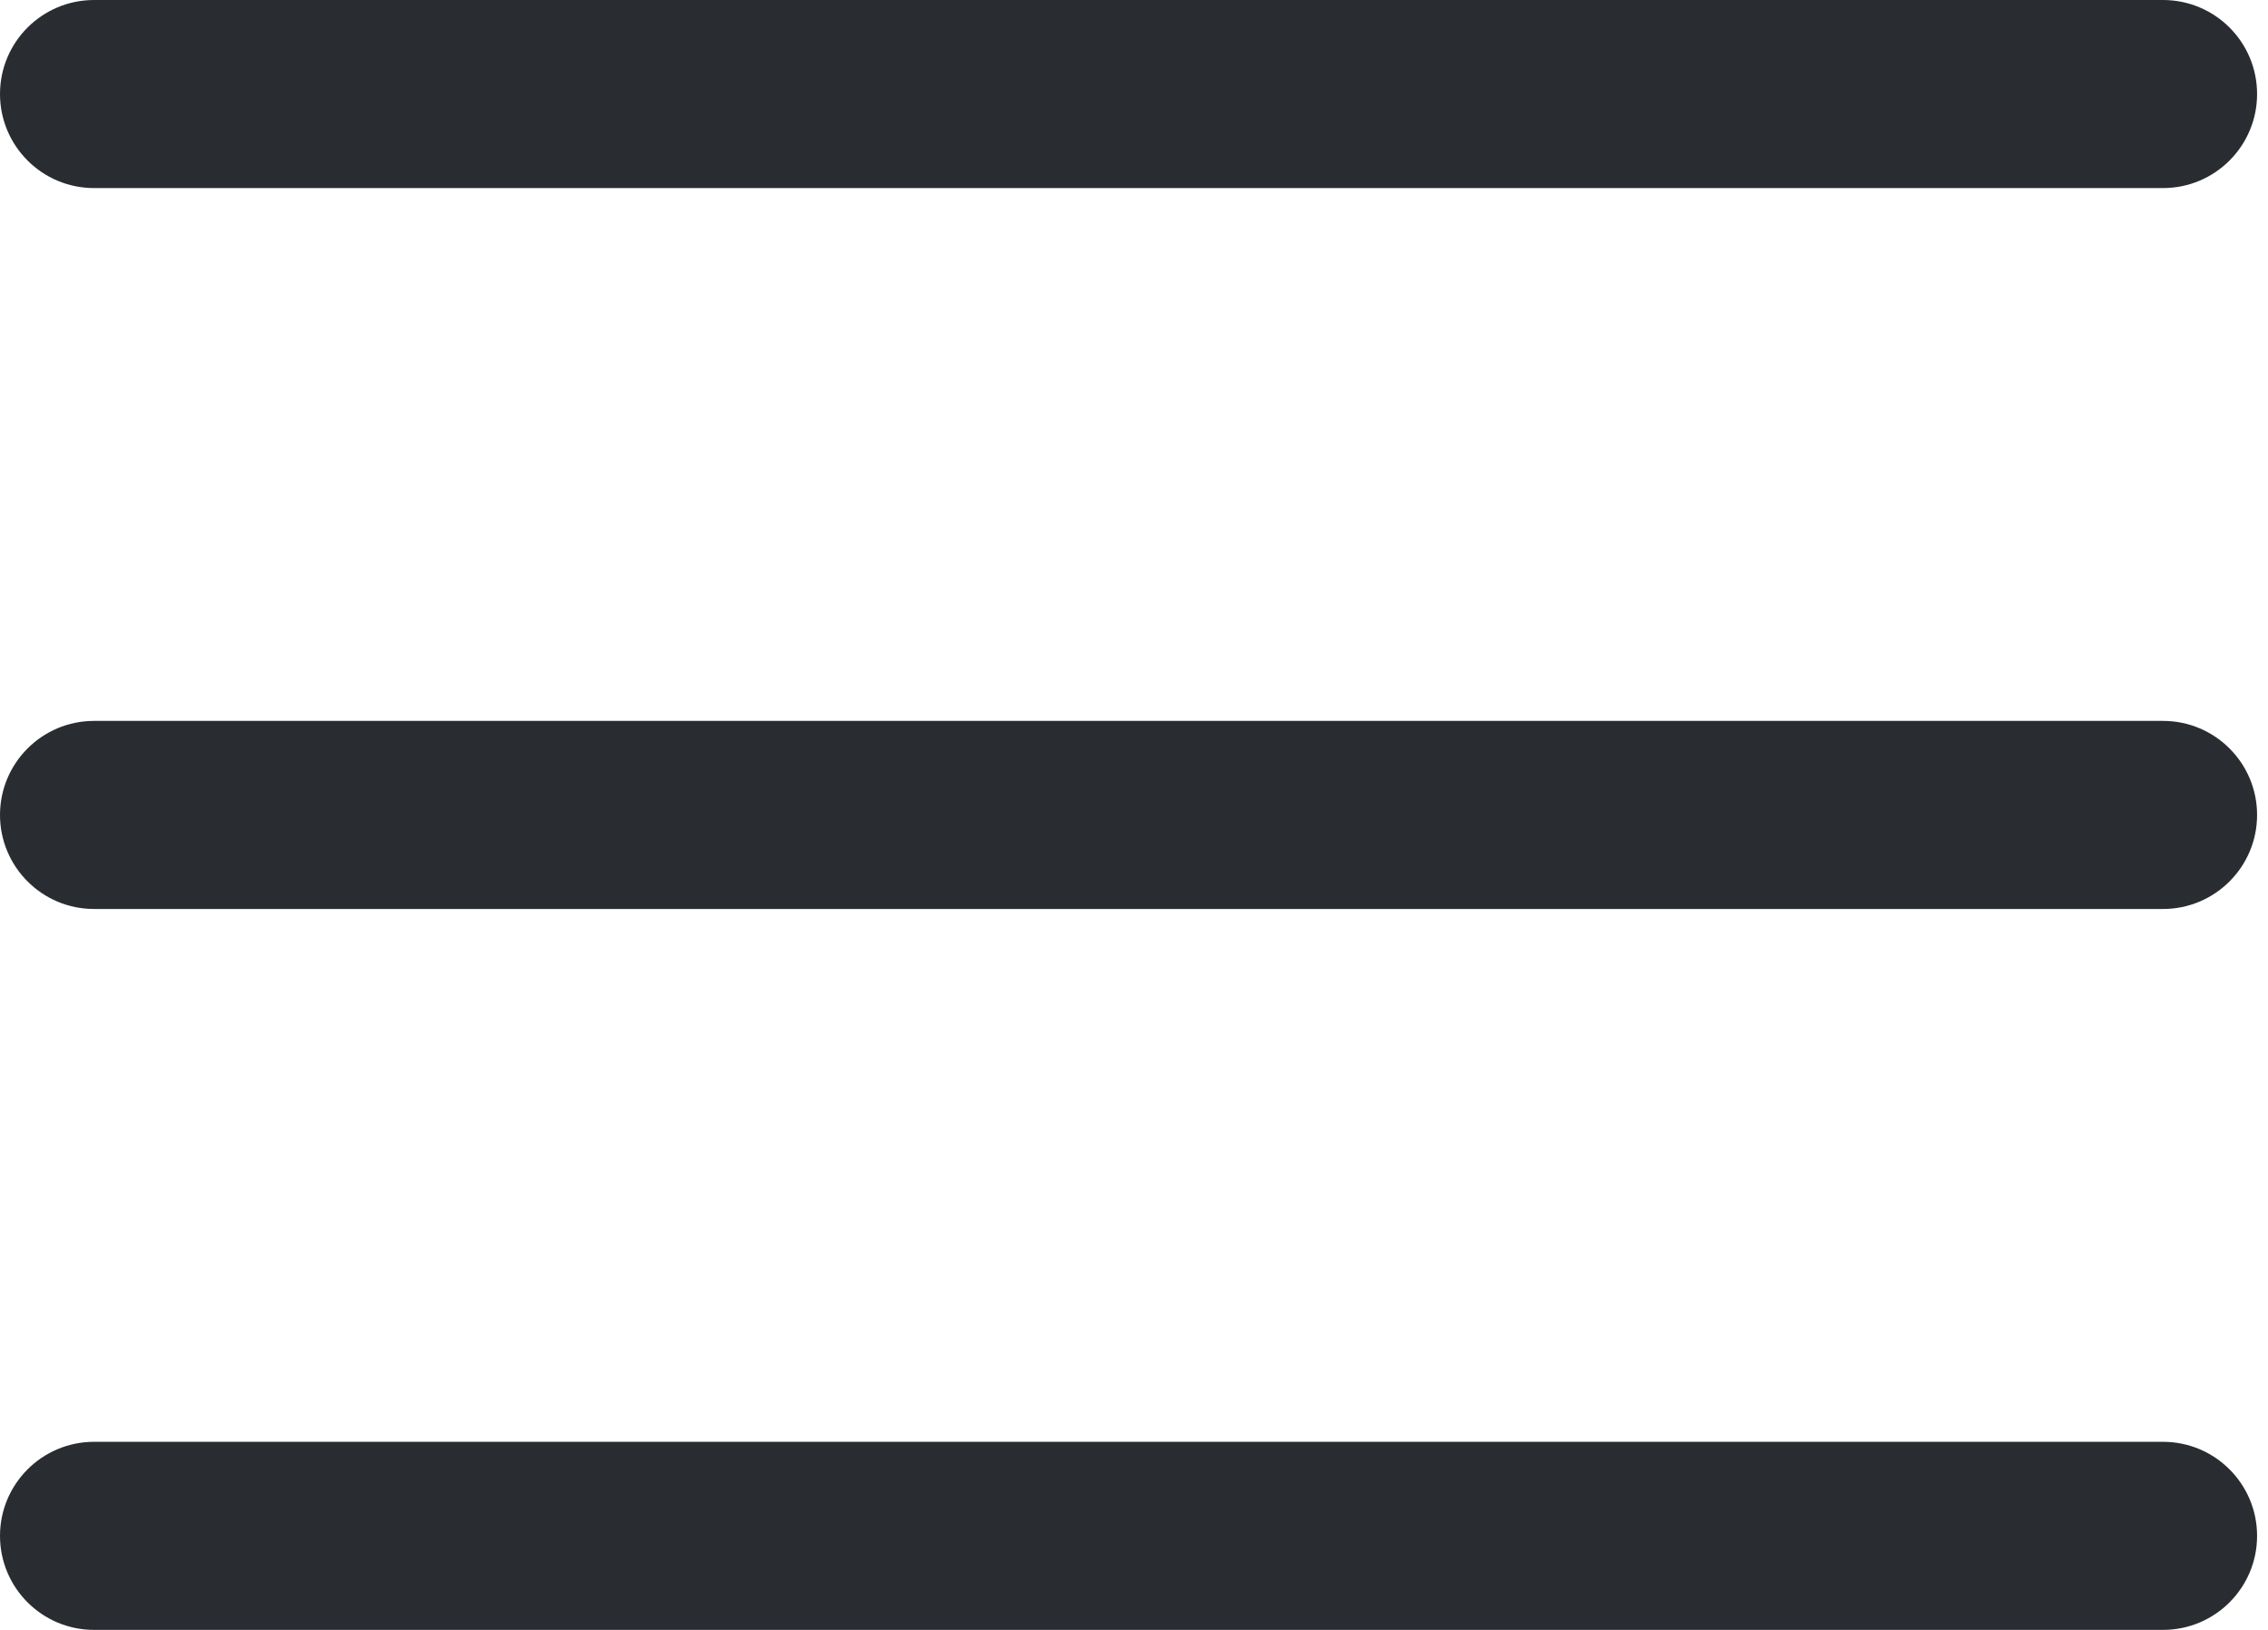
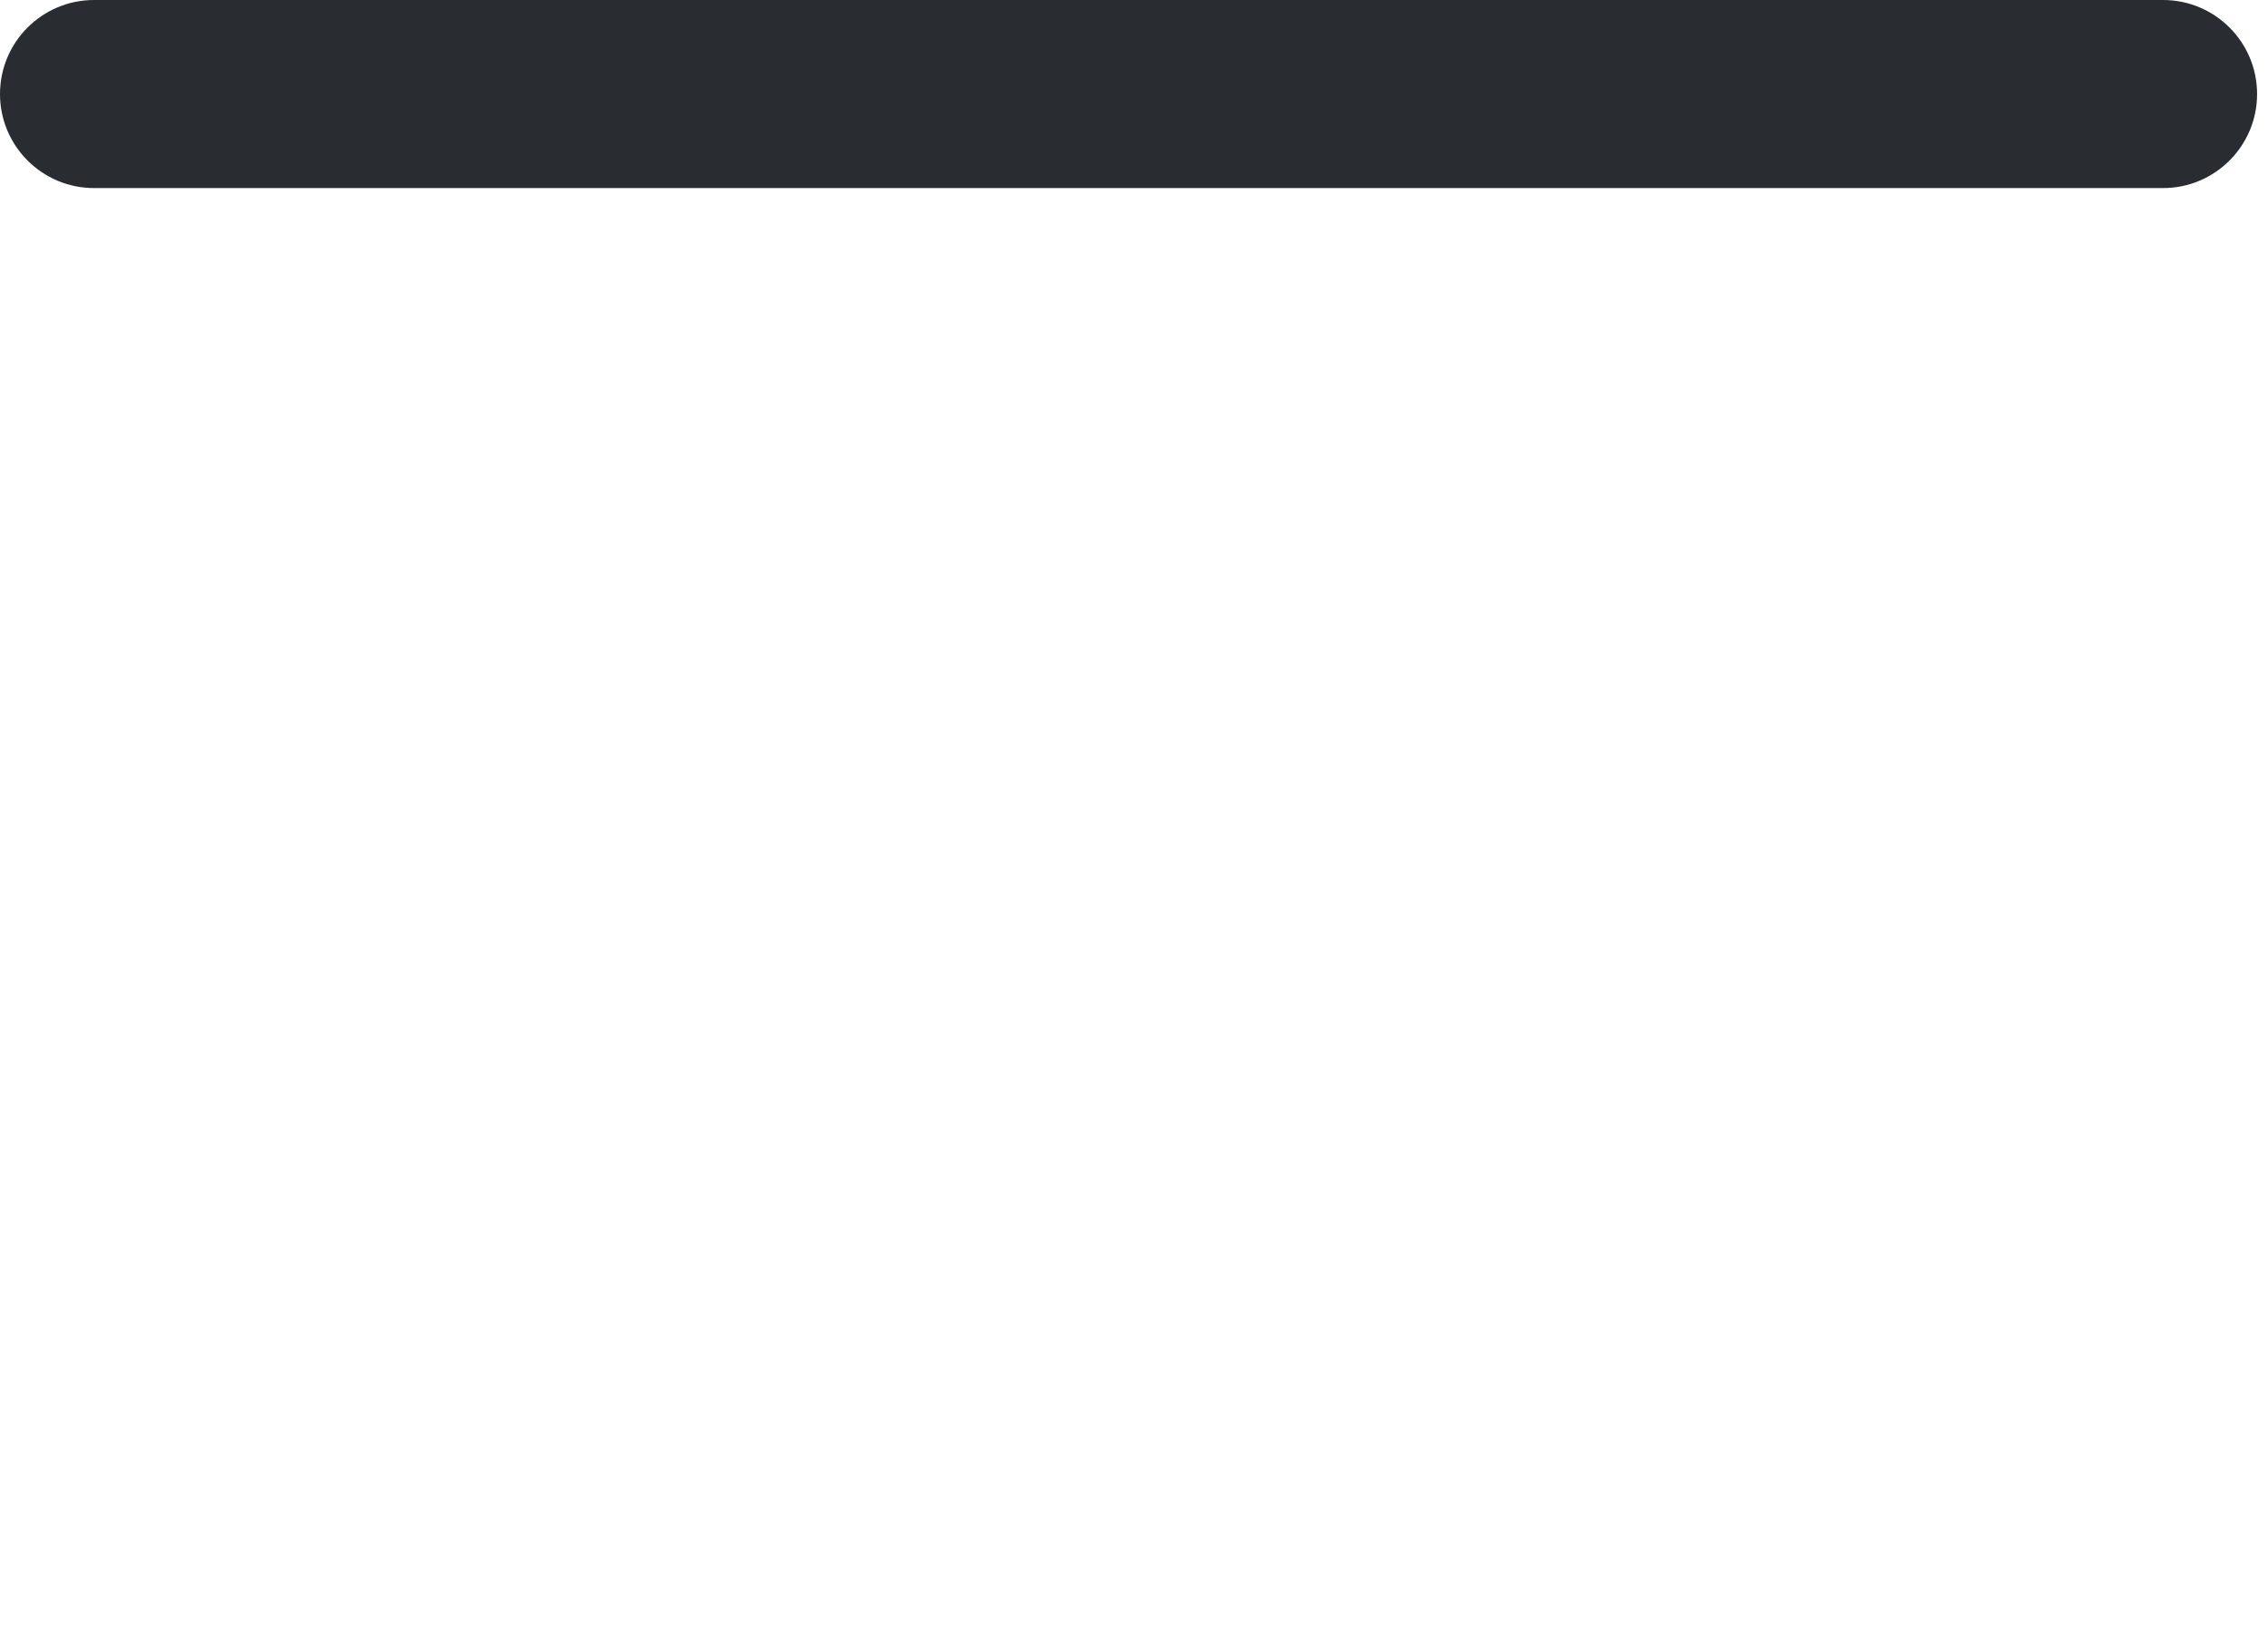
<svg xmlns="http://www.w3.org/2000/svg" width="32" height="23" viewBox="0 0 32 23" fill="none">
-   <path d="M30.519 12.827H1.327C0.594 12.827 0 12.232 0 11.5C0 10.768 0.594 10.173 1.327 10.173H30.519C31.252 10.173 31.846 10.768 31.846 11.5C31.846 12.232 31.252 12.827 30.519 12.827Z" fill="#292D32" />
  <path d="M30.519 2.654H1.327C0.594 2.654 0 2.059 0 1.327C0 0.594 0.594 0 1.327 0H30.519C31.252 0 31.846 0.594 31.846 1.327C31.846 2.059 31.252 2.654 30.519 2.654Z" fill="#292D32" />
-   <path d="M30.519 23H1.327C0.594 23 0 22.406 0 21.673C0 20.941 0.594 20.346 1.327 20.346H30.519C31.252 20.346 31.846 20.941 31.846 21.673C31.846 22.406 31.252 23 30.519 23Z" fill="#292D32" />
</svg>